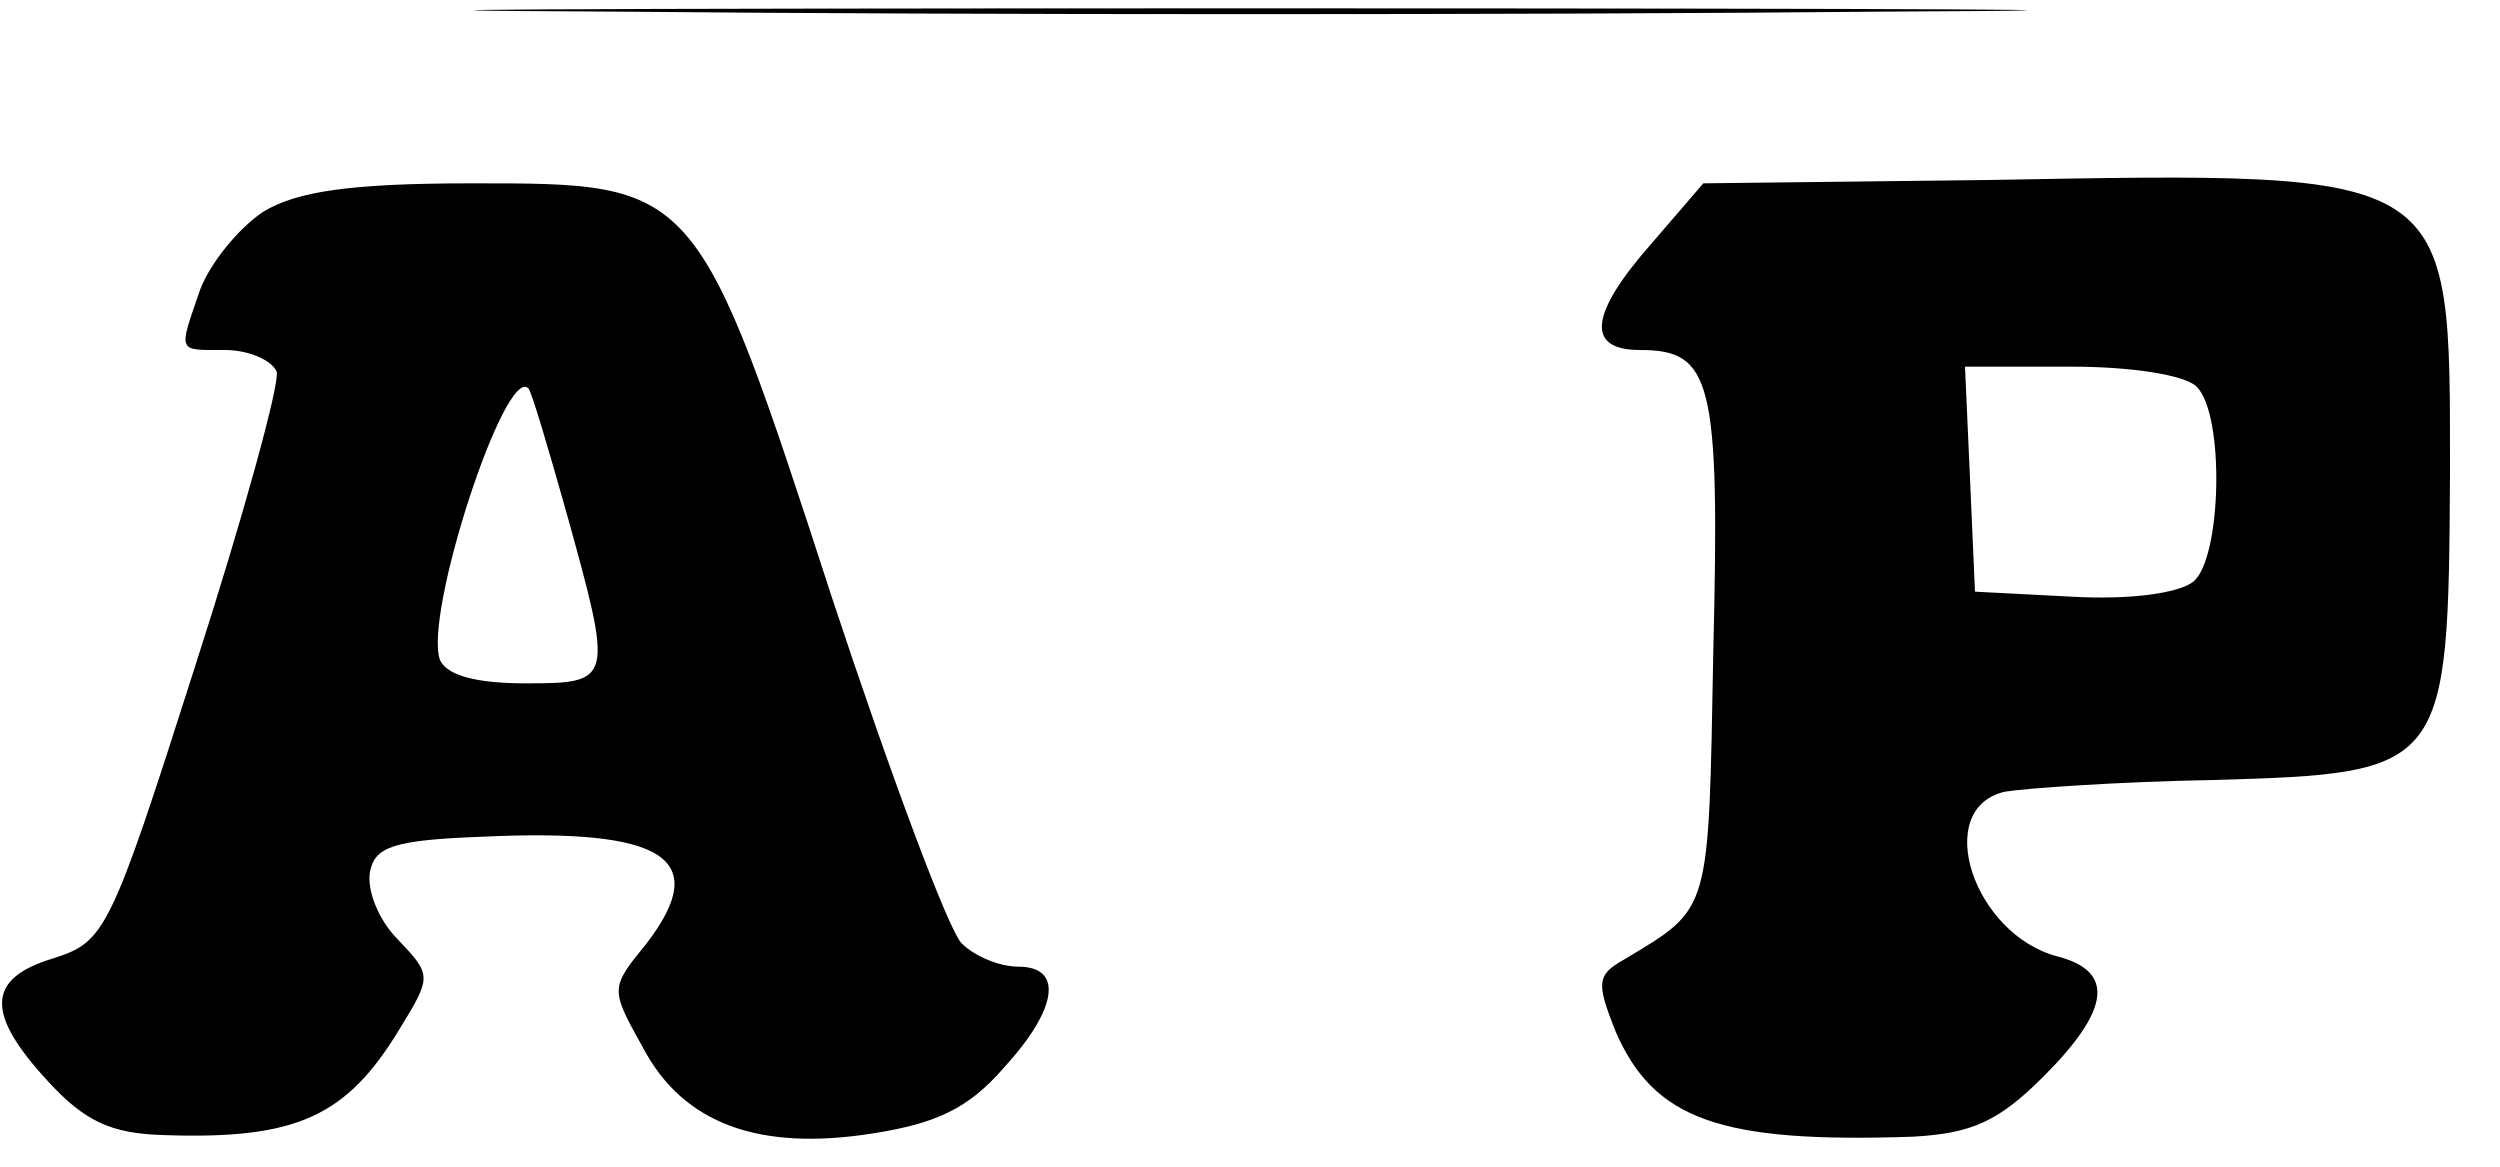
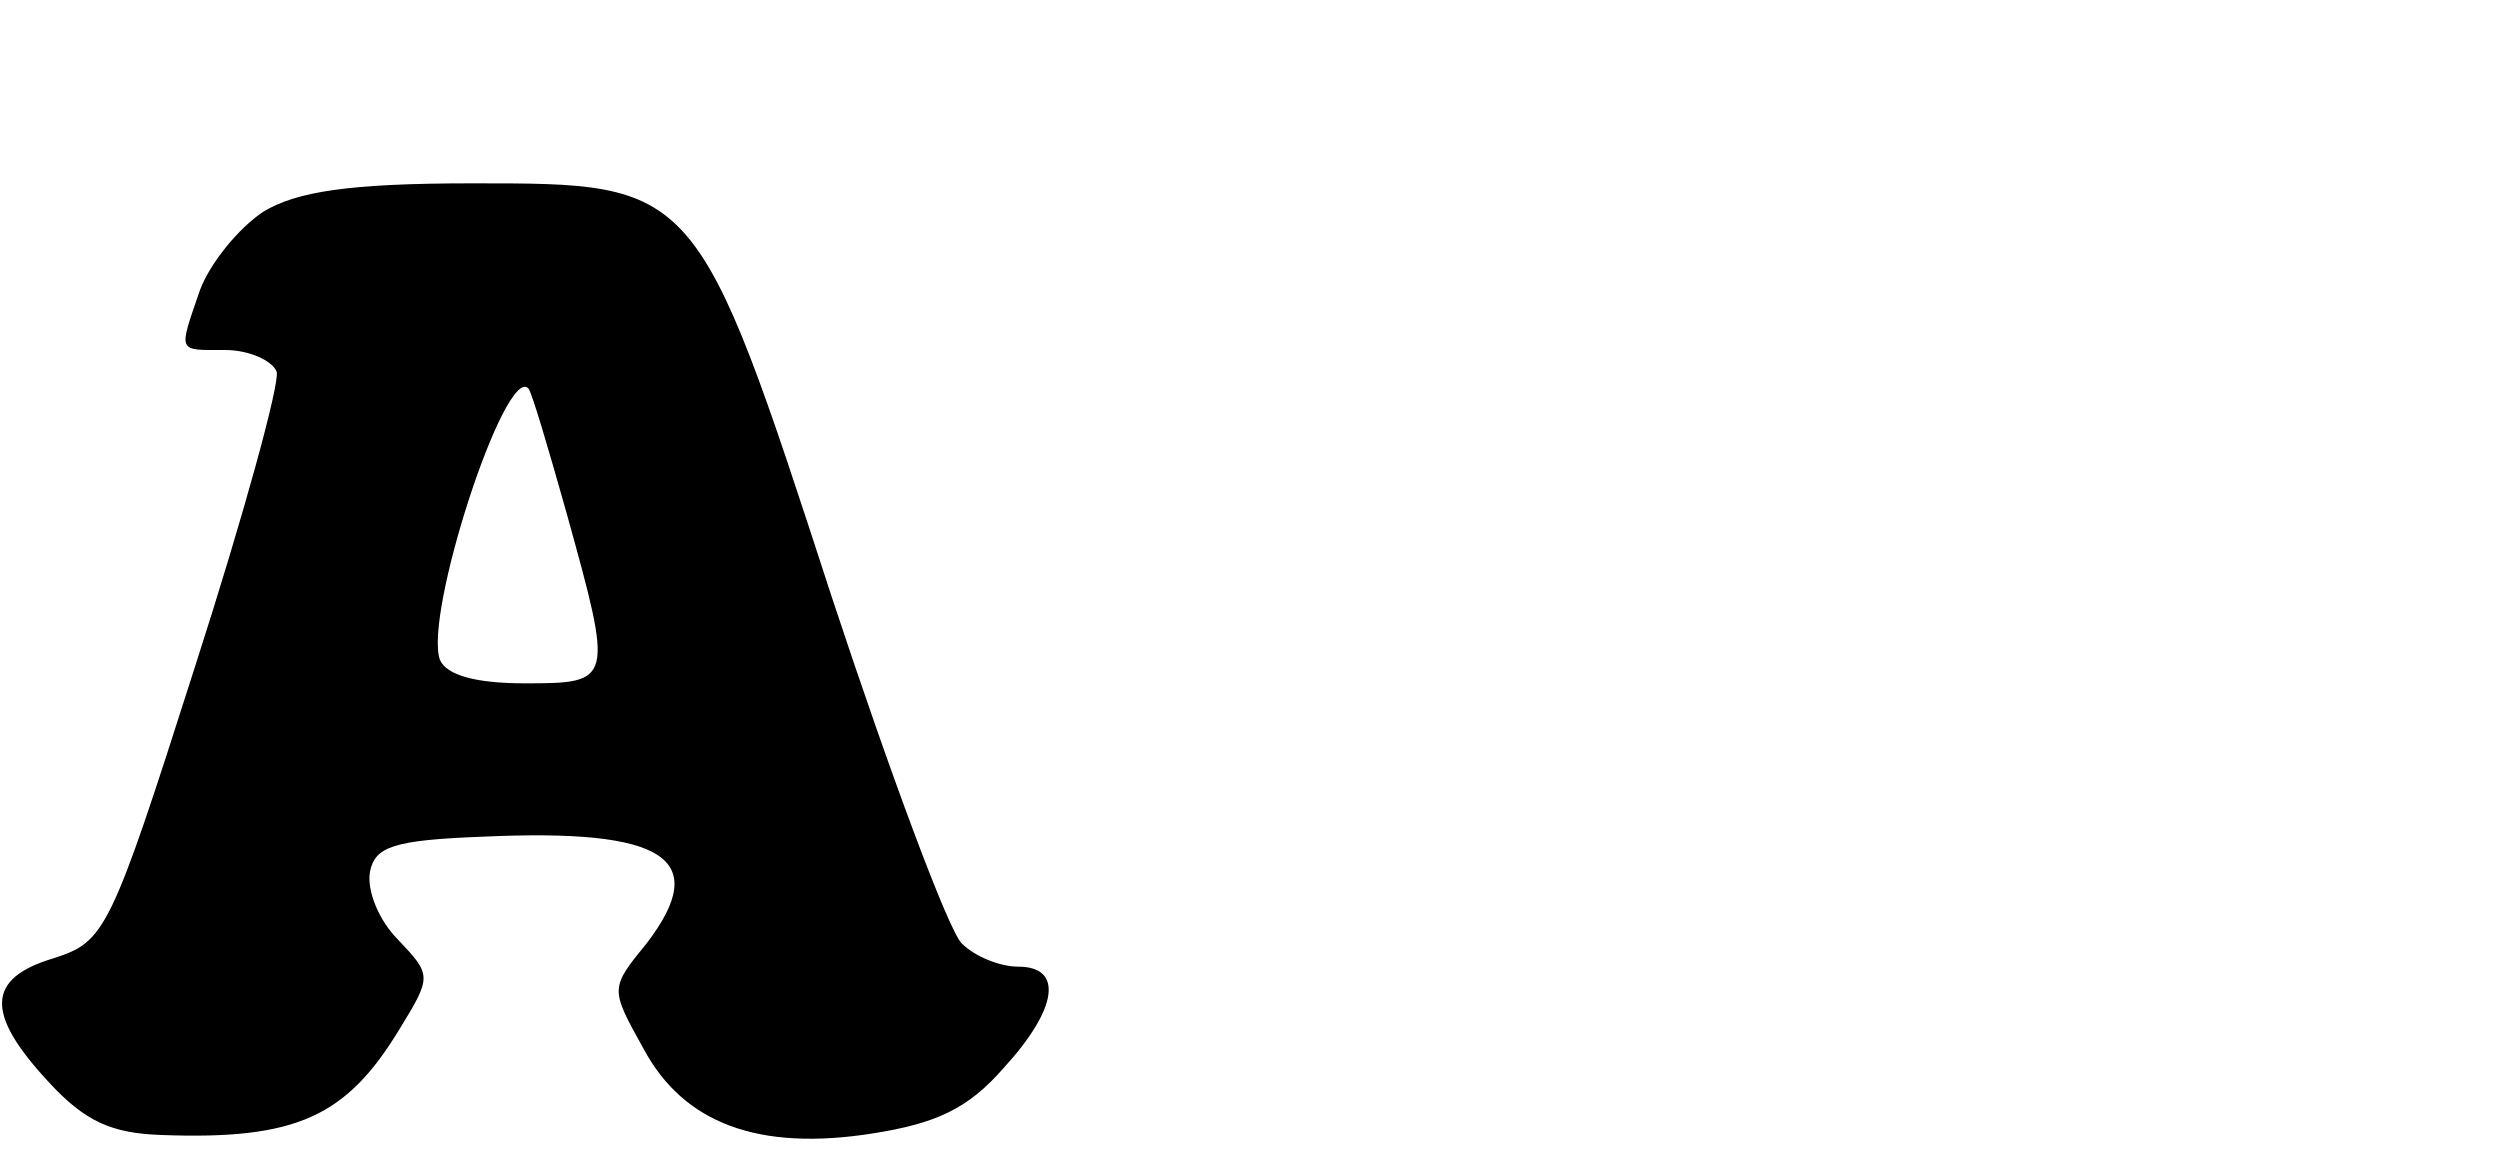
<svg xmlns="http://www.w3.org/2000/svg" version="1.0" width="150pt" height="70pt" viewBox="0 0 150 70" preserveAspectRatio="xMidYMid meet">
  <g transform="translate(0,70) scale(0.1,-0.1)" fill="#000000" stroke="none">
-     <path d="M373 693 c207 -2 547 -2 755 0 207 1 37 2 -378 2 -415 0 -585 -1 -377 -2z" />
-     <path d="M1193 592 l-171 -2 -31 -36 c-37 -42 -40 -64 -7 -64 43 0 48 -18 44 -180 -3 -160 -1 -154 -54 -186 -16 -9 -16 -14 -5 -42 23 -54 63 -68 179 -64 35 2 51 9 78 36 40 40 43 63 9 72 -51 13 -76 89 -32 99 12 2 68 6 125 7 140 4 141 6 142 184 0 183 4 181 -277 176z m125 -124 c17 -17 15 -103 -2 -117 -9 -7 -38 -11 -73 -9 l-58 3 -3 68 -3 67 64 0 c36 0 68 -5 75 -12z" />
    <path d="M158 573 c-15 -10 -32 -31 -38 -47 -13 -38 -14 -36 15 -36 14 0 28 -6 31 -13 2 -7 -20 -87 -49 -177 -51 -160 -54 -165 -85 -175 -40 -12 -41 -33 -3 -74 22 -24 38 -31 68 -32 81 -3 111 11 143 64 19 31 19 32 -1 53 -12 12 -19 30 -17 41 3 15 14 19 68 21 109 5 137 -13 98 -64 -22 -27 -22 -27 -2 -63 24 -45 69 -62 138 -51 38 6 57 15 78 39 33 36 36 61 9 61 -11 0 -26 6 -34 14 -8 8 -43 102 -78 208 -81 249 -81 248 -216 248 -74 0 -105 -5 -125 -17z m182 -181 c28 -101 28 -102 -25 -102 -30 0 -47 5 -51 14 -10 27 39 177 53 163 2 -2 12 -36 23 -75z" />
  </g>
</svg>